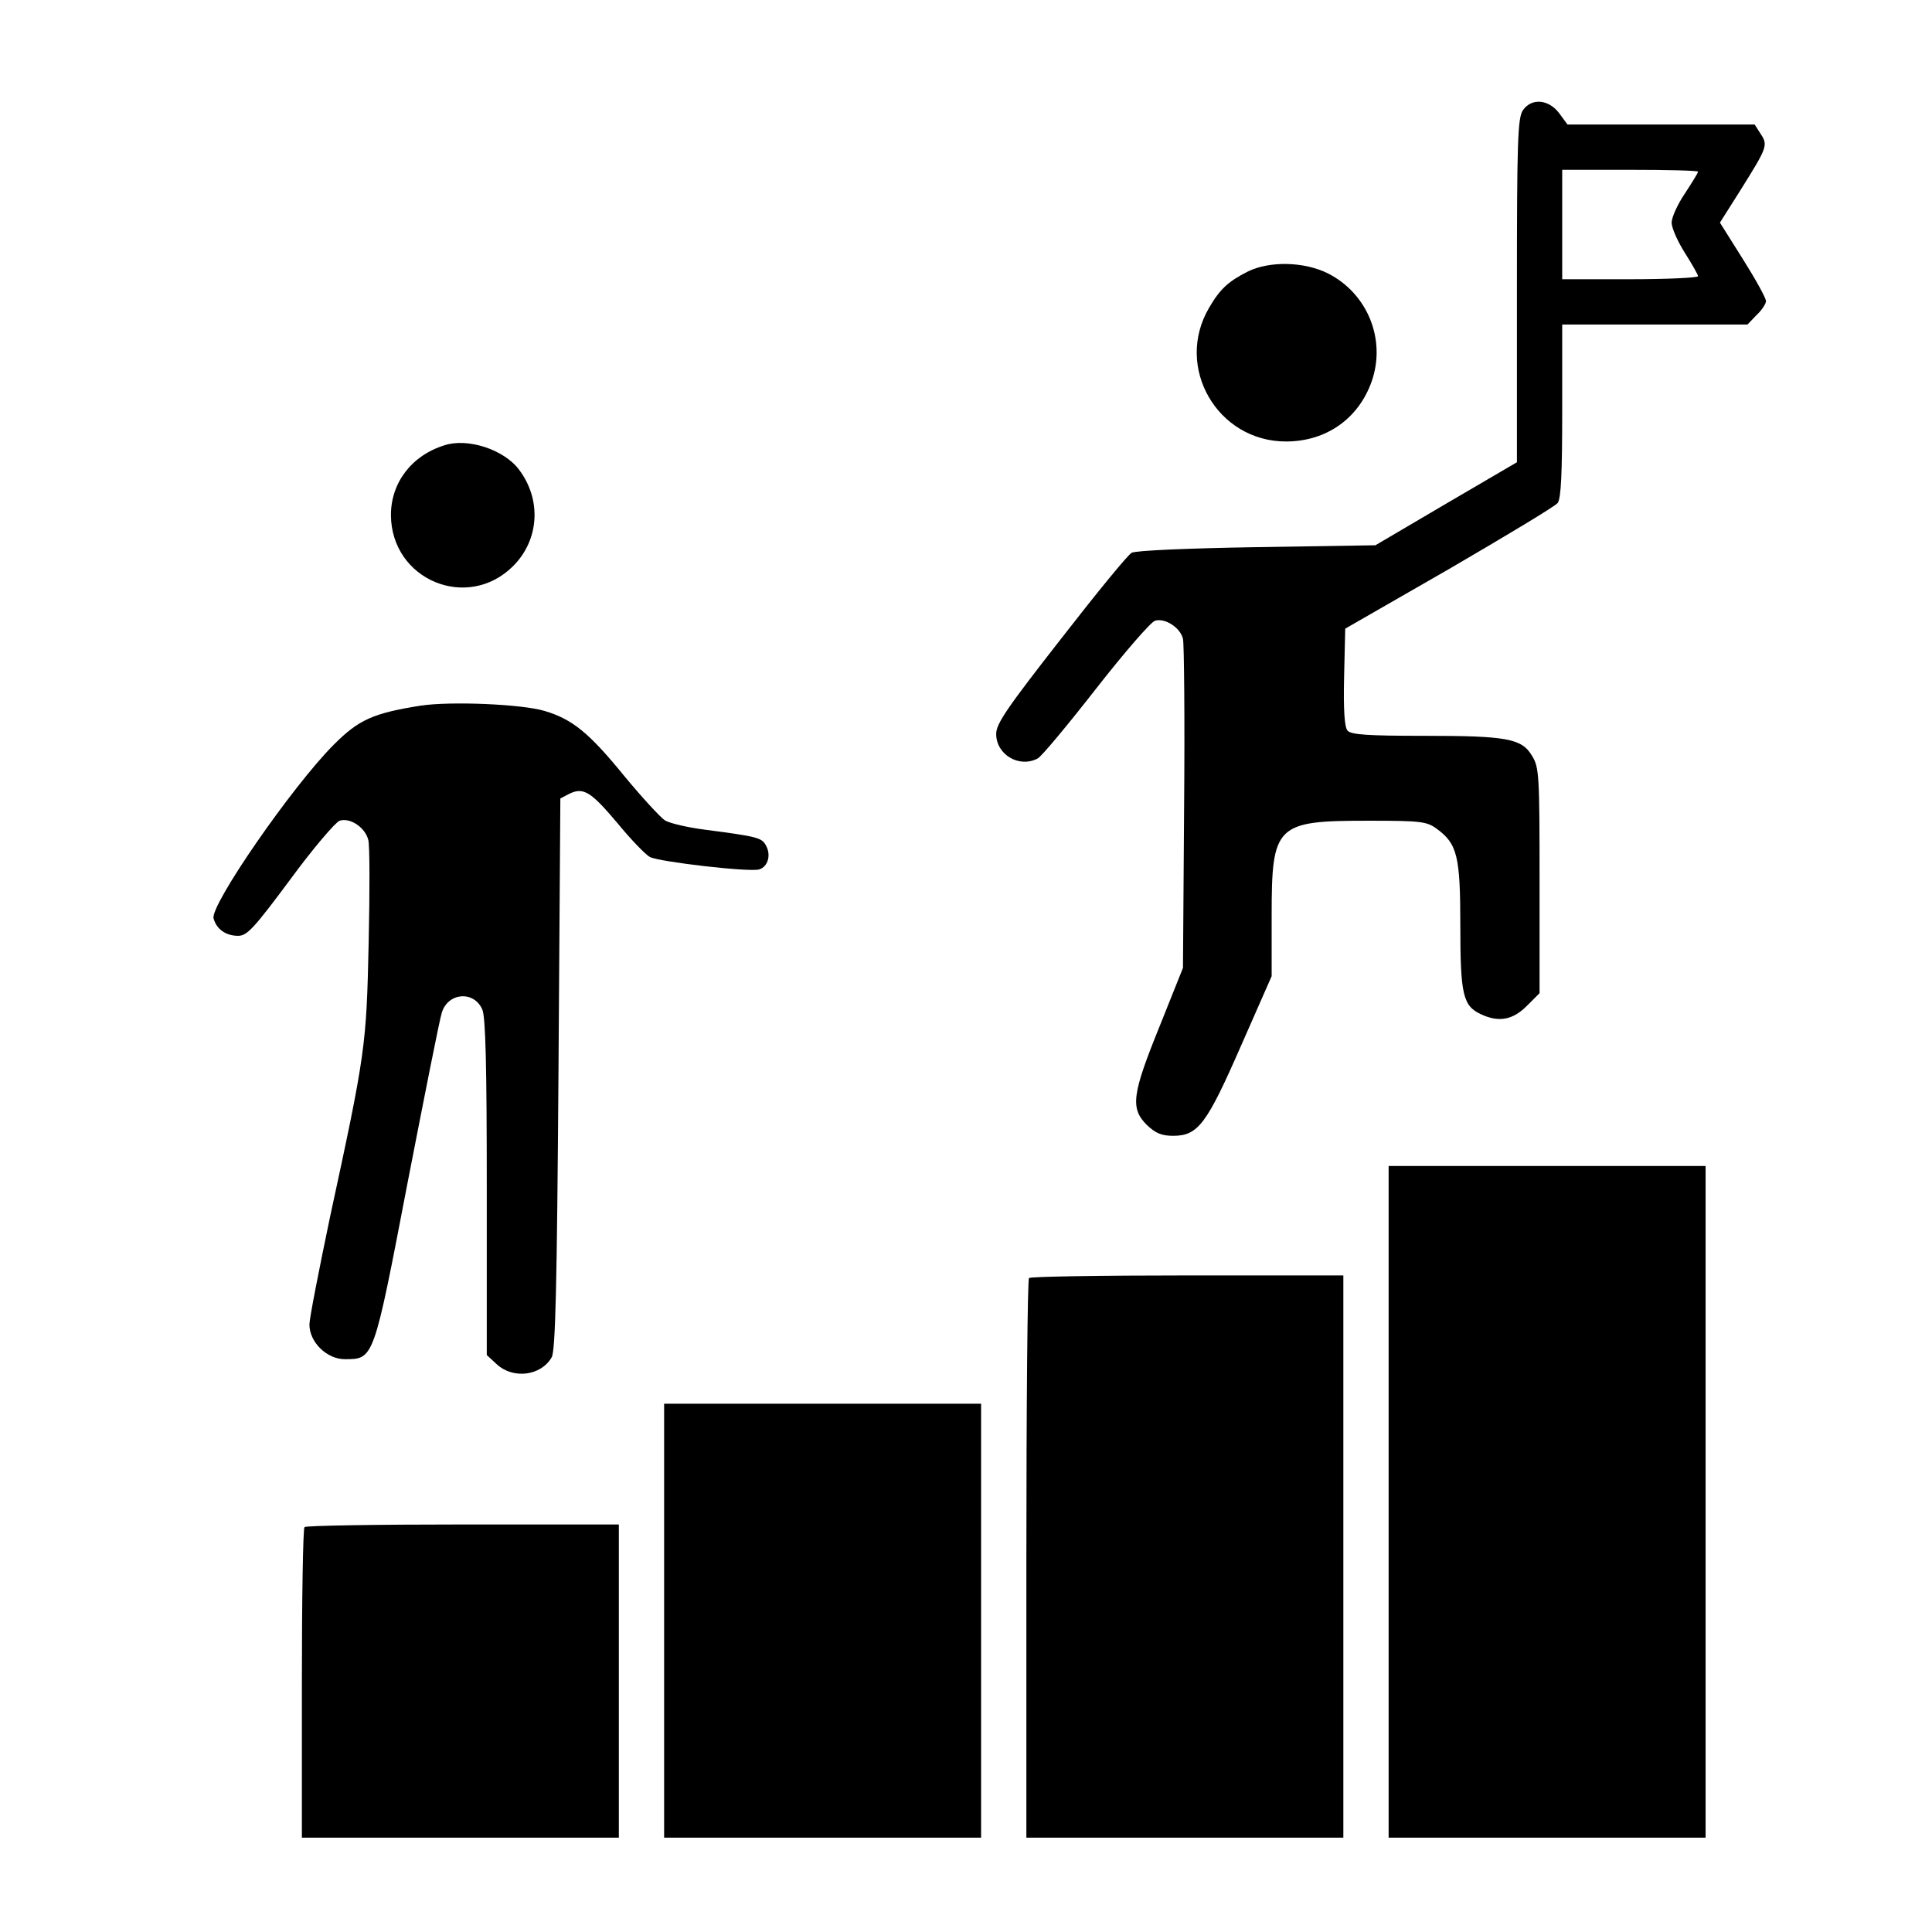
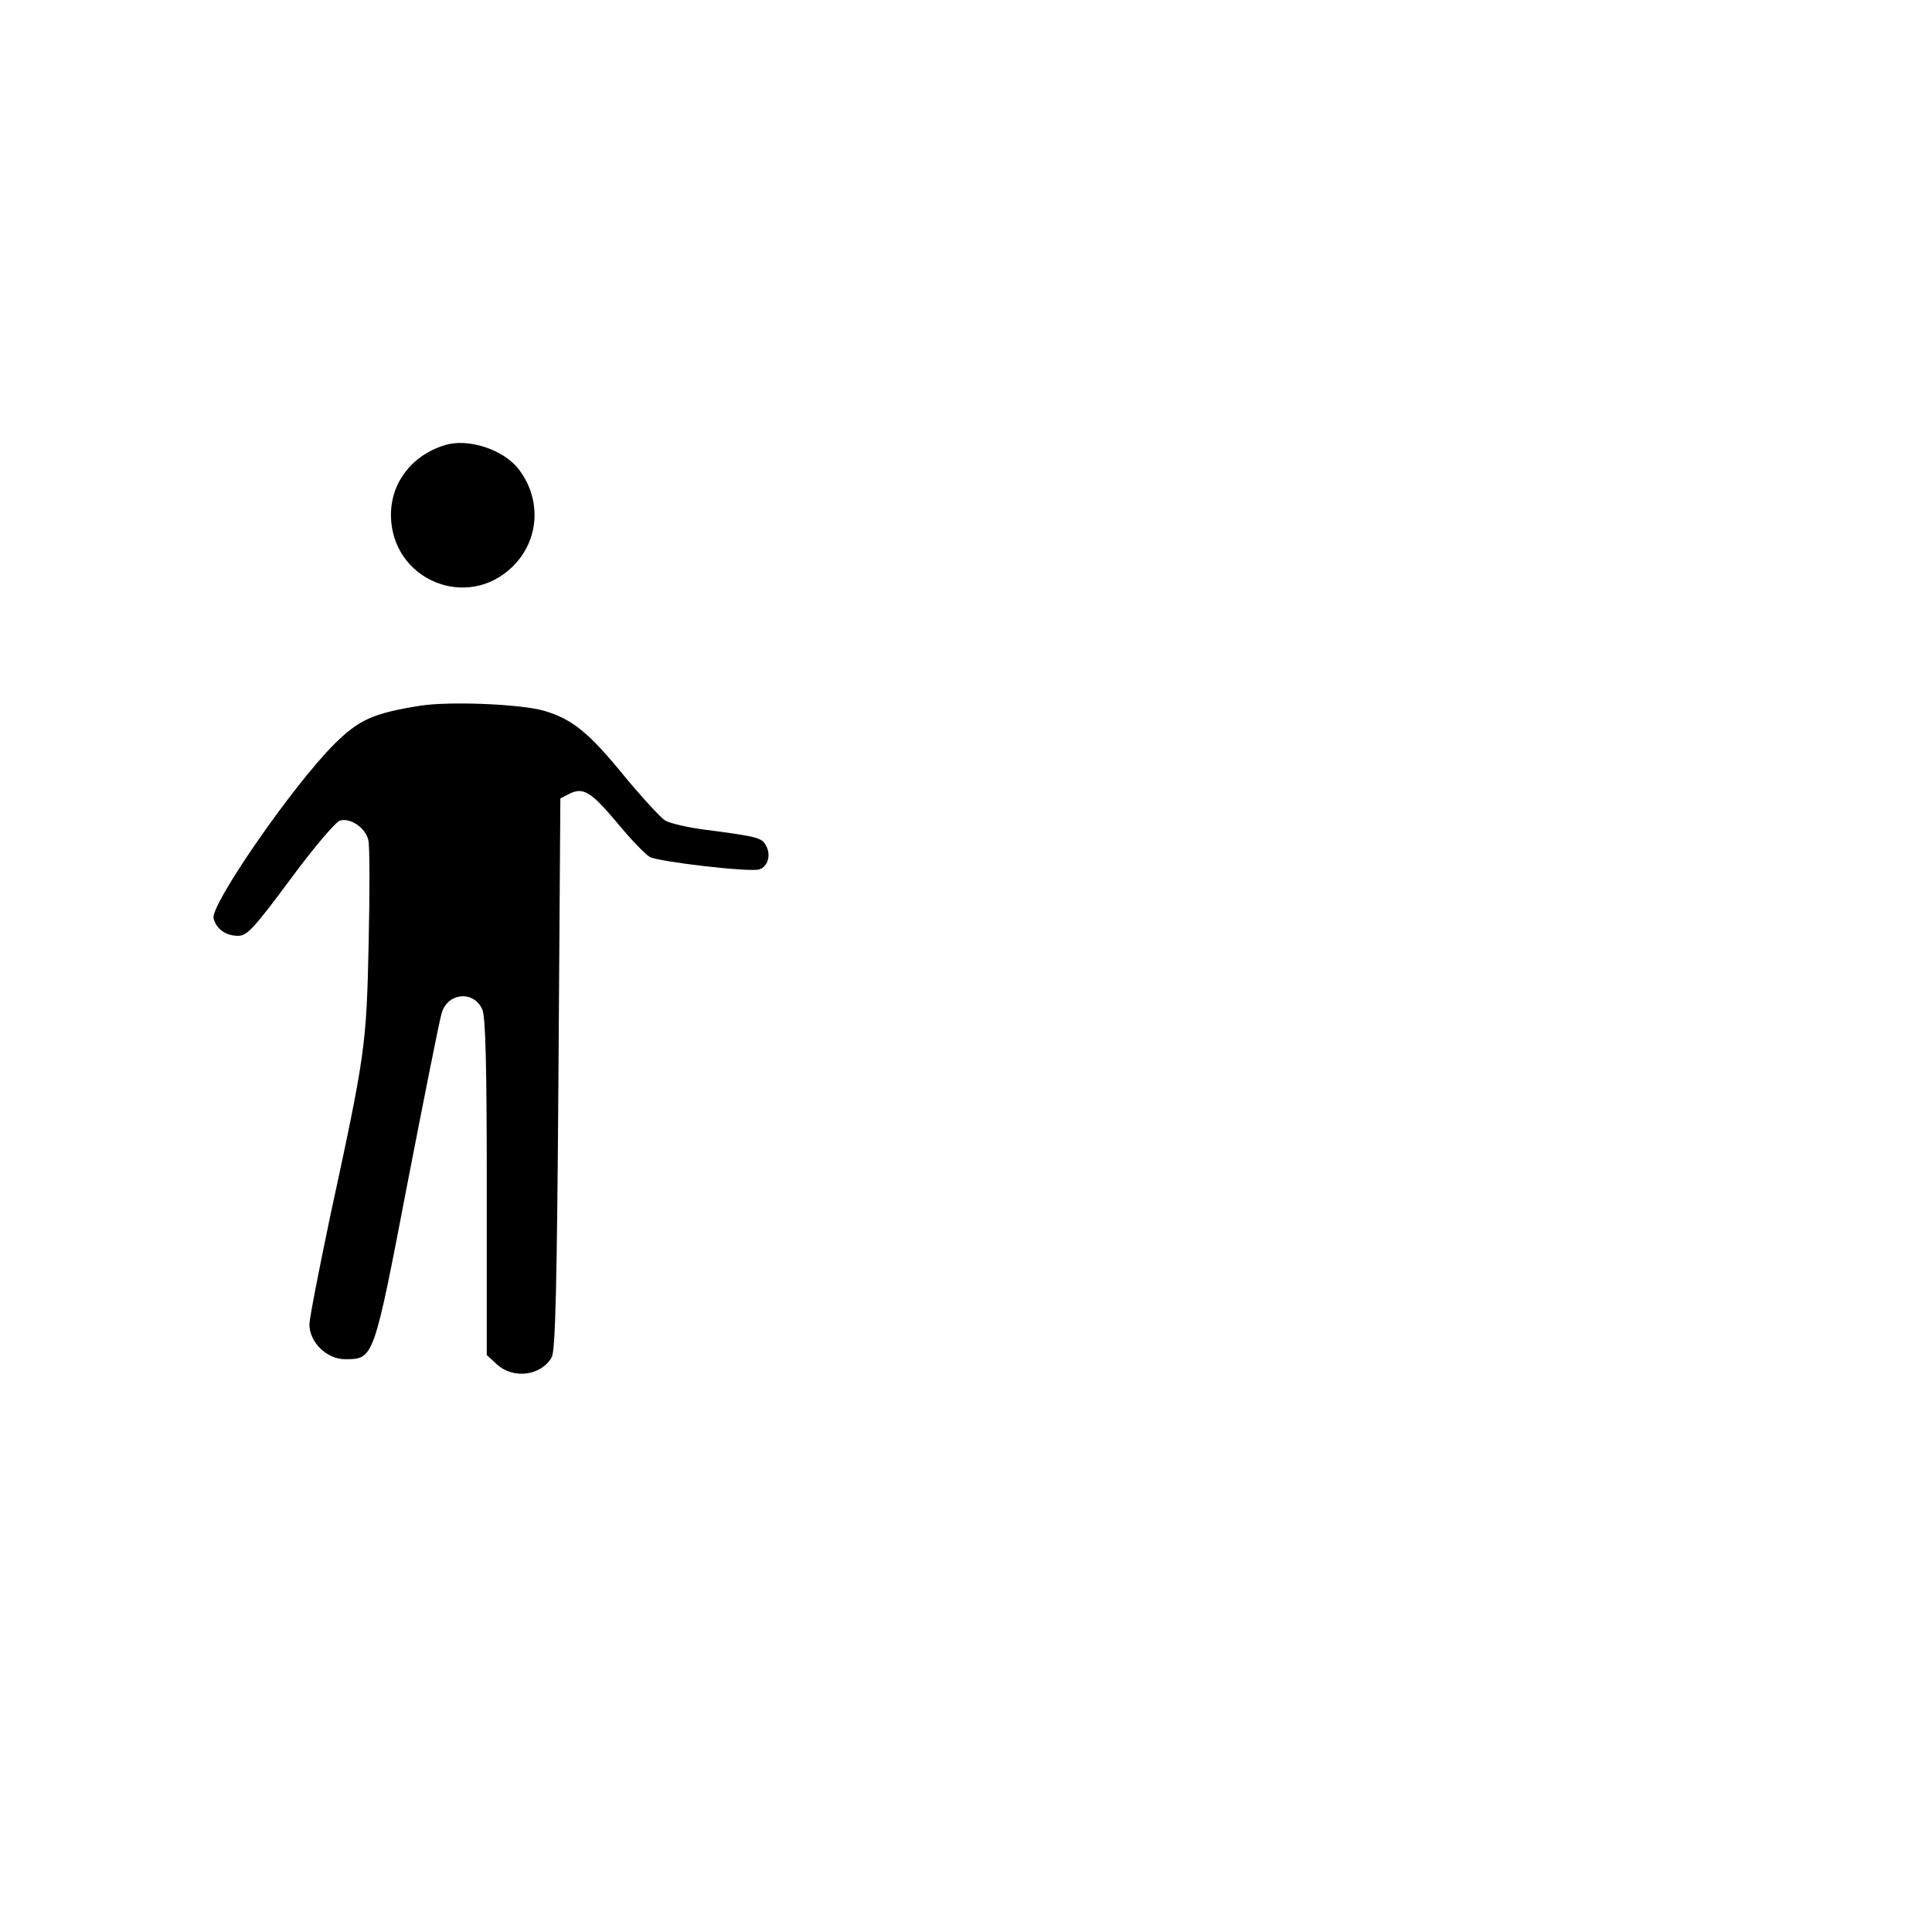
<svg xmlns="http://www.w3.org/2000/svg" version="1.0" width="50pt" height="50pt" viewBox="0 0 512 512" preserveAspectRatio="xMidYMid meet">
  <g transform="translate(0,512) scale(0.1,-0.1)" fill="#000000" stroke="none">
-     <path d="M4036 4828 c-14 -20 -16 -82 -16 -478 l0 -455 -188 -110 -187 -110 -315 -5 c-183 -3 -322 -9 -331 -15 -10 -5 -94 -108 -188 -229 -143 -183 -171 -224 -171 -251 0 -55 61 -91 110 -65 10 5 79 88 154 184 75 96 146 178 157 181 26 8 67 -18 74 -48 3 -12 5 -213 3 -447 l-3 -425 -62 -155 c-73 -180 -78 -217 -34 -261 23 -22 39 -29 70 -29 66 0 89 31 180 239 l81 184 0 160 c0 242 11 252 257 252 138 0 154 -2 180 -21 55 -40 63 -72 63 -257 0 -183 7 -213 55 -235 47 -22 84 -15 121 22 l34 34 0 298 c0 279 -1 301 -20 331 -27 46 -67 53 -286 53 -151 0 -194 3 -203 14 -8 9 -11 56 -9 142 l3 128 275 158 c151 88 281 166 288 175 9 12 12 78 12 245 l0 228 245 0 246 0 24 25 c14 13 25 30 25 37 0 8 -27 57 -61 111 l-61 97 55 87 c70 112 73 118 53 148 l-16 25 -248 0 -248 0 -22 30 c-28 37 -73 41 -96 8z m464 -163 c0 -3 -16 -29 -35 -58 -19 -28 -35 -63 -35 -77 0 -14 16 -50 35 -80 19 -30 35 -58 35 -62 0 -4 -81 -8 -180 -8 l-180 0 0 145 0 145 180 0 c99 0 180 -2 180 -5z" />
-     <path d="M3306 4400 c-51 -26 -73 -46 -102 -96 -92 -157 22 -354 204 -354 106 0 192 60 227 159 39 111 -11 233 -115 286 -63 32 -156 34 -214 5z" />
    <path d="M1178 3940 c-87 -27 -142 -99 -142 -185 1 -172 203 -256 324 -135 69 69 76 176 15 256 -40 53 -136 84 -197 64z" />
    <path d="M1115 3250 c-126 -20 -164 -37 -230 -103 -111 -111 -329 -427 -319 -461 8 -29 33 -46 65 -46 24 0 42 20 138 149 60 82 120 152 131 156 28 9 68 -18 76 -51 4 -14 4 -137 1 -272 -6 -274 -8 -291 -103 -730 -29 -139 -54 -266 -54 -282 0 -47 46 -92 94 -92 77 0 76 -2 166 467 45 231 85 434 91 452 17 53 85 58 107 8 9 -19 12 -152 12 -471 l0 -445 26 -24 c44 -41 118 -31 146 18 10 17 14 187 18 752 l5 729 23 12 c38 19 58 6 128 -77 36 -44 75 -84 86 -90 24 -13 266 -41 290 -33 23 7 32 38 18 63 -11 21 -22 24 -160 42 -47 6 -95 17 -108 25 -12 8 -61 61 -108 118 -93 114 -137 150 -211 172 -60 18 -248 26 -328 14z" />
-     <path d="M3680 1140 l0 -890 420 0 420 0 0 890 0 890 -420 0 -420 0 0 -890z" />
-     <path d="M2727 1733 c-4 -3 -7 -339 -7 -745 l0 -738 420 0 420 0 0 745 0 745 -413 0 c-228 0 -417 -3 -420 -7z" />
-     <path d="M1760 825 l0 -575 420 0 420 0 0 575 0 575 -420 0 -420 0 0 -575z" />
-     <path d="M807 1073 c-4 -3 -7 -190 -7 -415 l0 -408 420 0 420 0 0 415 0 415 -413 0 c-228 0 -417 -3 -420 -7z" />
+     <path d="M1760 825 z" />
  </g>
</svg>